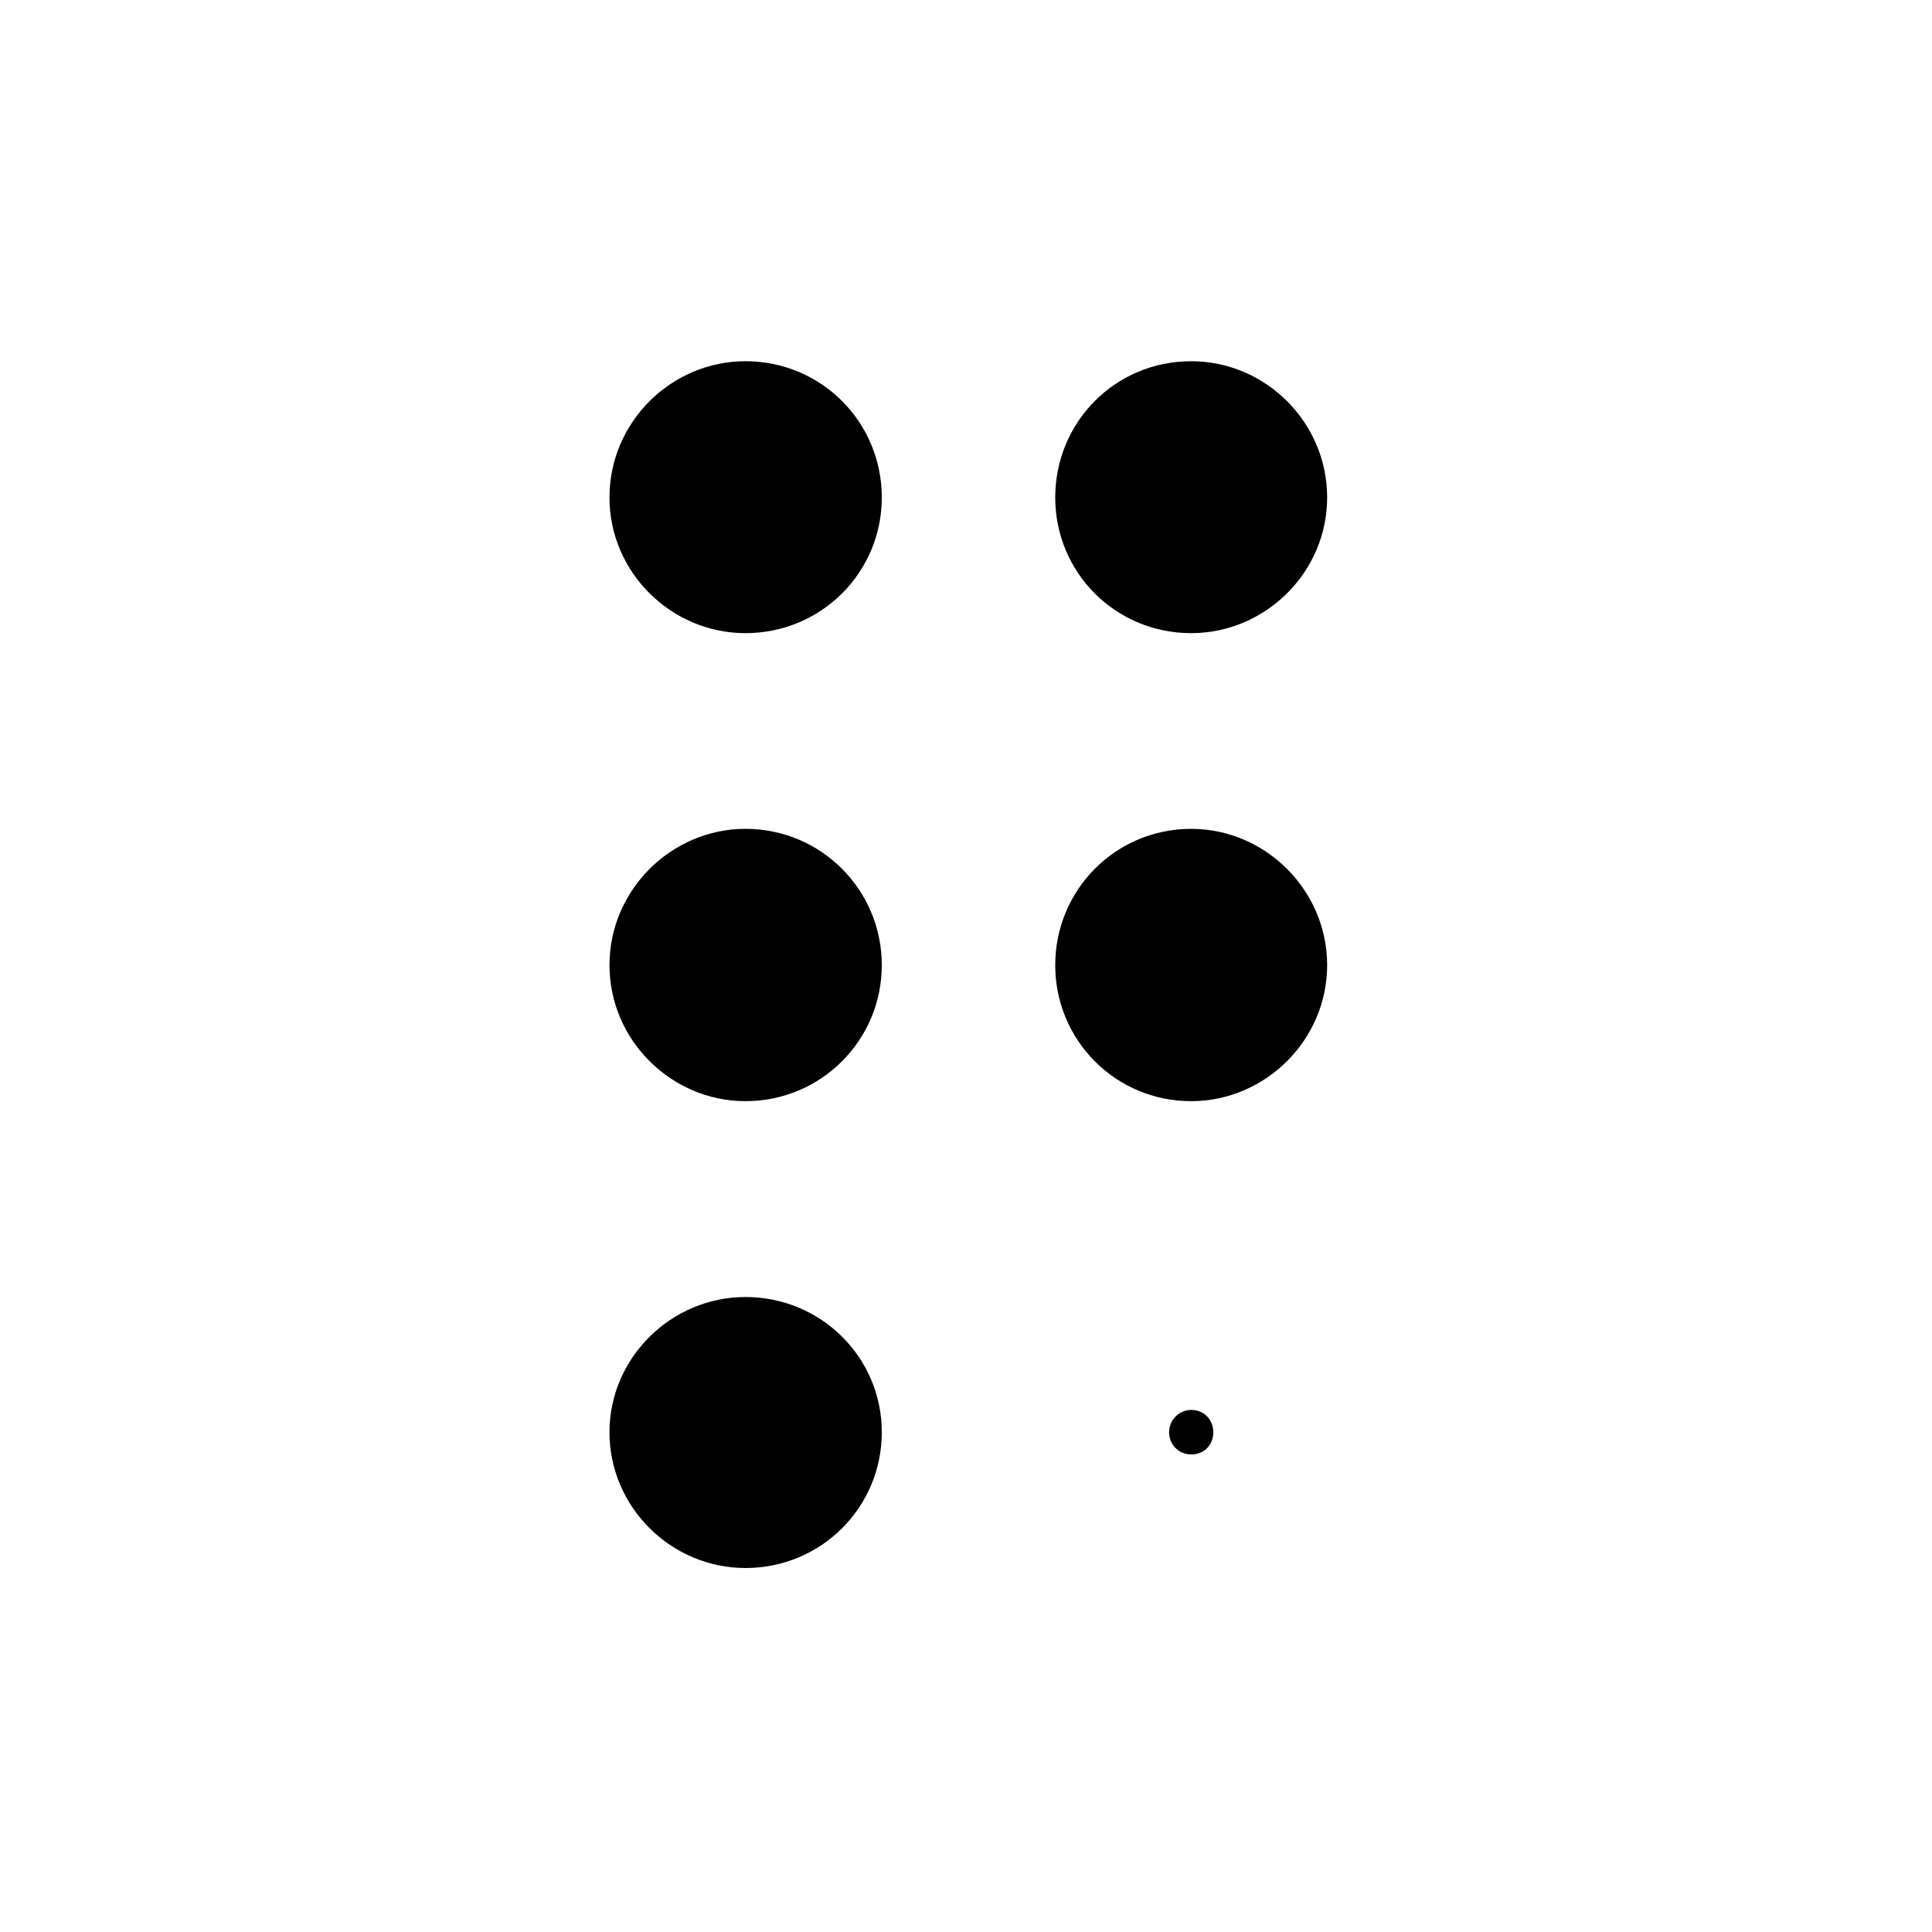
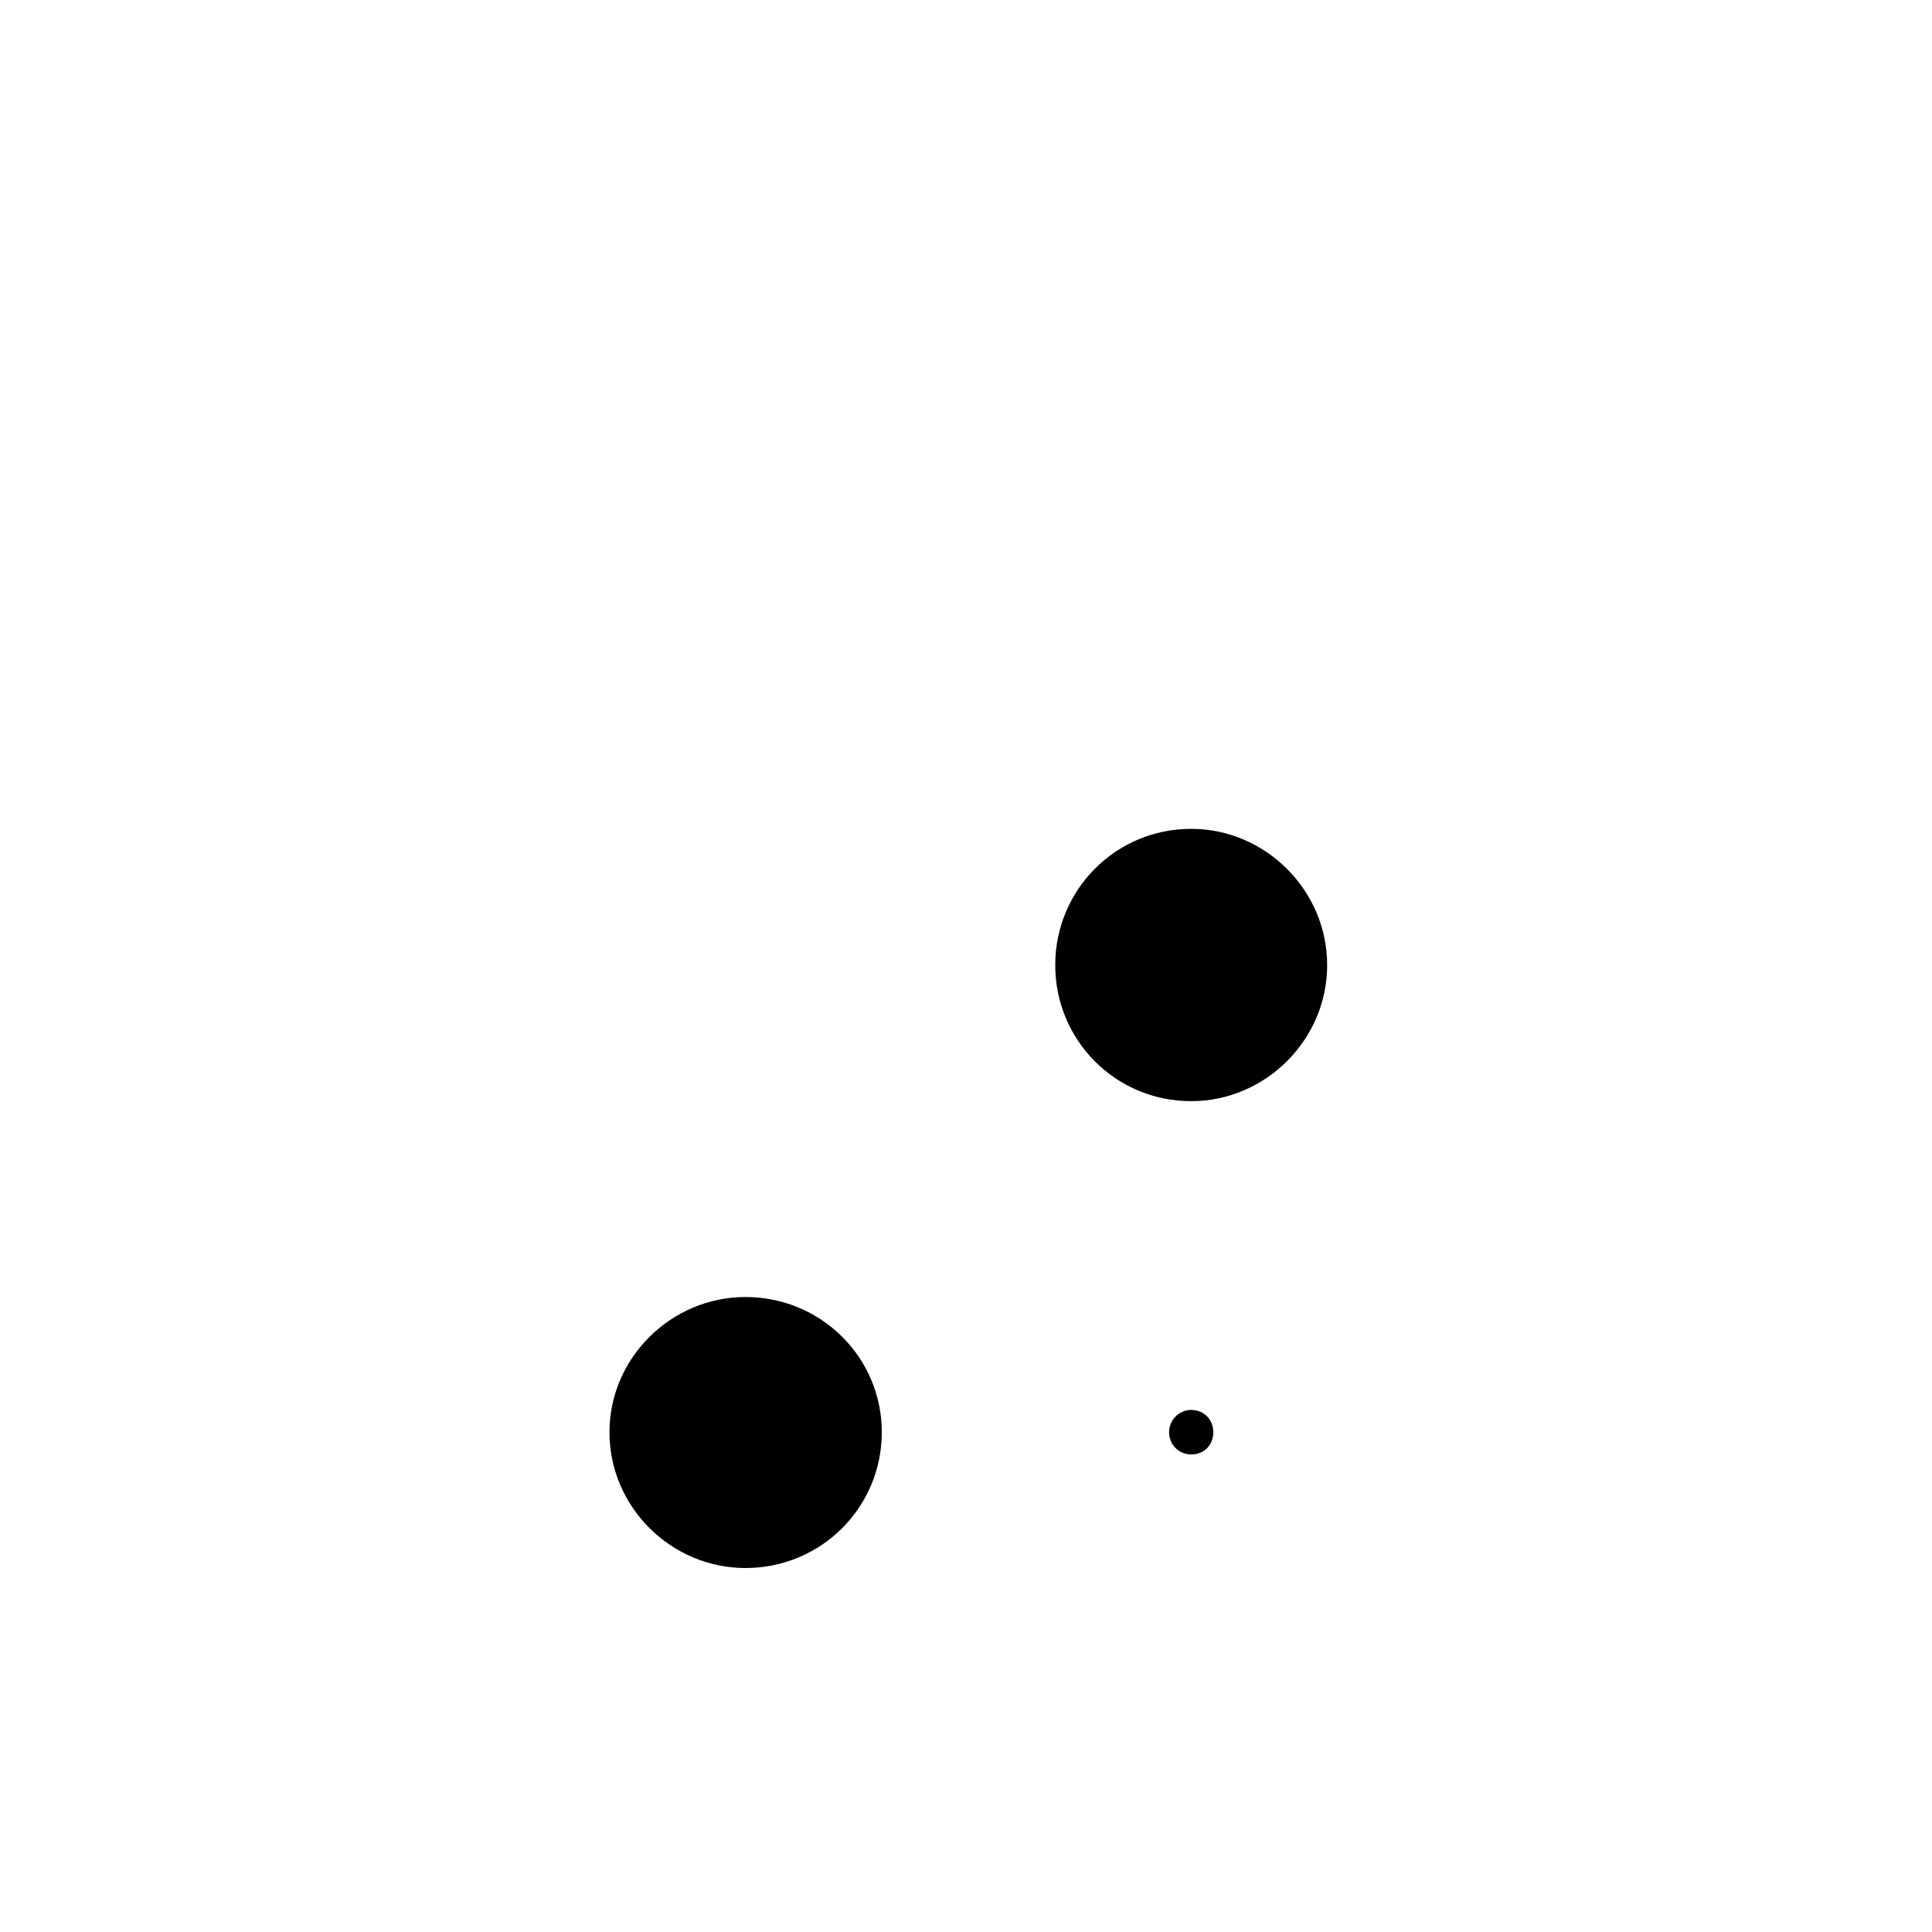
<svg xmlns="http://www.w3.org/2000/svg" fill="#000000" width="800px" height="800px" version="1.1" viewBox="144 144 512 512">
  <g>
-     <path d="m459.68 311.79c19.633 0 36.031-16.113 36.031-35.953 0-19.98-16.398-36.113-36.031-36.113-20.121 0-36.031 16.133-36.031 36.113-0.008 19.844 15.91 35.953 36.031 35.953z" />
    <path d="m459.68 435.82c19.633 0 36.031-16.219 36.031-36.051 0-19.879-16.398-36.117-36.031-36.117-20.121 0-36.031 16.238-36.031 36.117-0.008 19.836 15.91 36.051 36.031 36.051z" />
    <path d="m341.54 559.54c20.133 0 36.145-16.113 36.145-35.992 0-19.738-16.012-35.824-36.145-35.824-19.633 0-36.023 16.086-36.023 35.824-0.004 19.883 16.387 35.992 36.023 35.992z" />
-     <path d="m341.54 435.82c20.133 0 36.145-16.219 36.145-36.051 0-19.879-16.012-36.117-36.145-36.117-19.633 0-36.023 16.238-36.023 36.117-0.004 19.836 16.387 36.051 36.023 36.051z" />
-     <path d="m341.54 311.79c20.133 0 36.145-16.113 36.145-35.953 0-19.98-16.012-36.113-36.145-36.113-19.633 0-36.023 16.133-36.023 36.113-0.004 19.844 16.387 35.953 36.023 35.953z" />
    <path d="m459.68 517.65c-3.215 0-5.856 2.66-5.856 5.898 0 3.375 2.641 5.894 5.856 5.894 3.481 0 5.856-2.519 5.856-5.894 0-3.238-2.375-5.898-5.856-5.898z" />
  </g>
</svg>